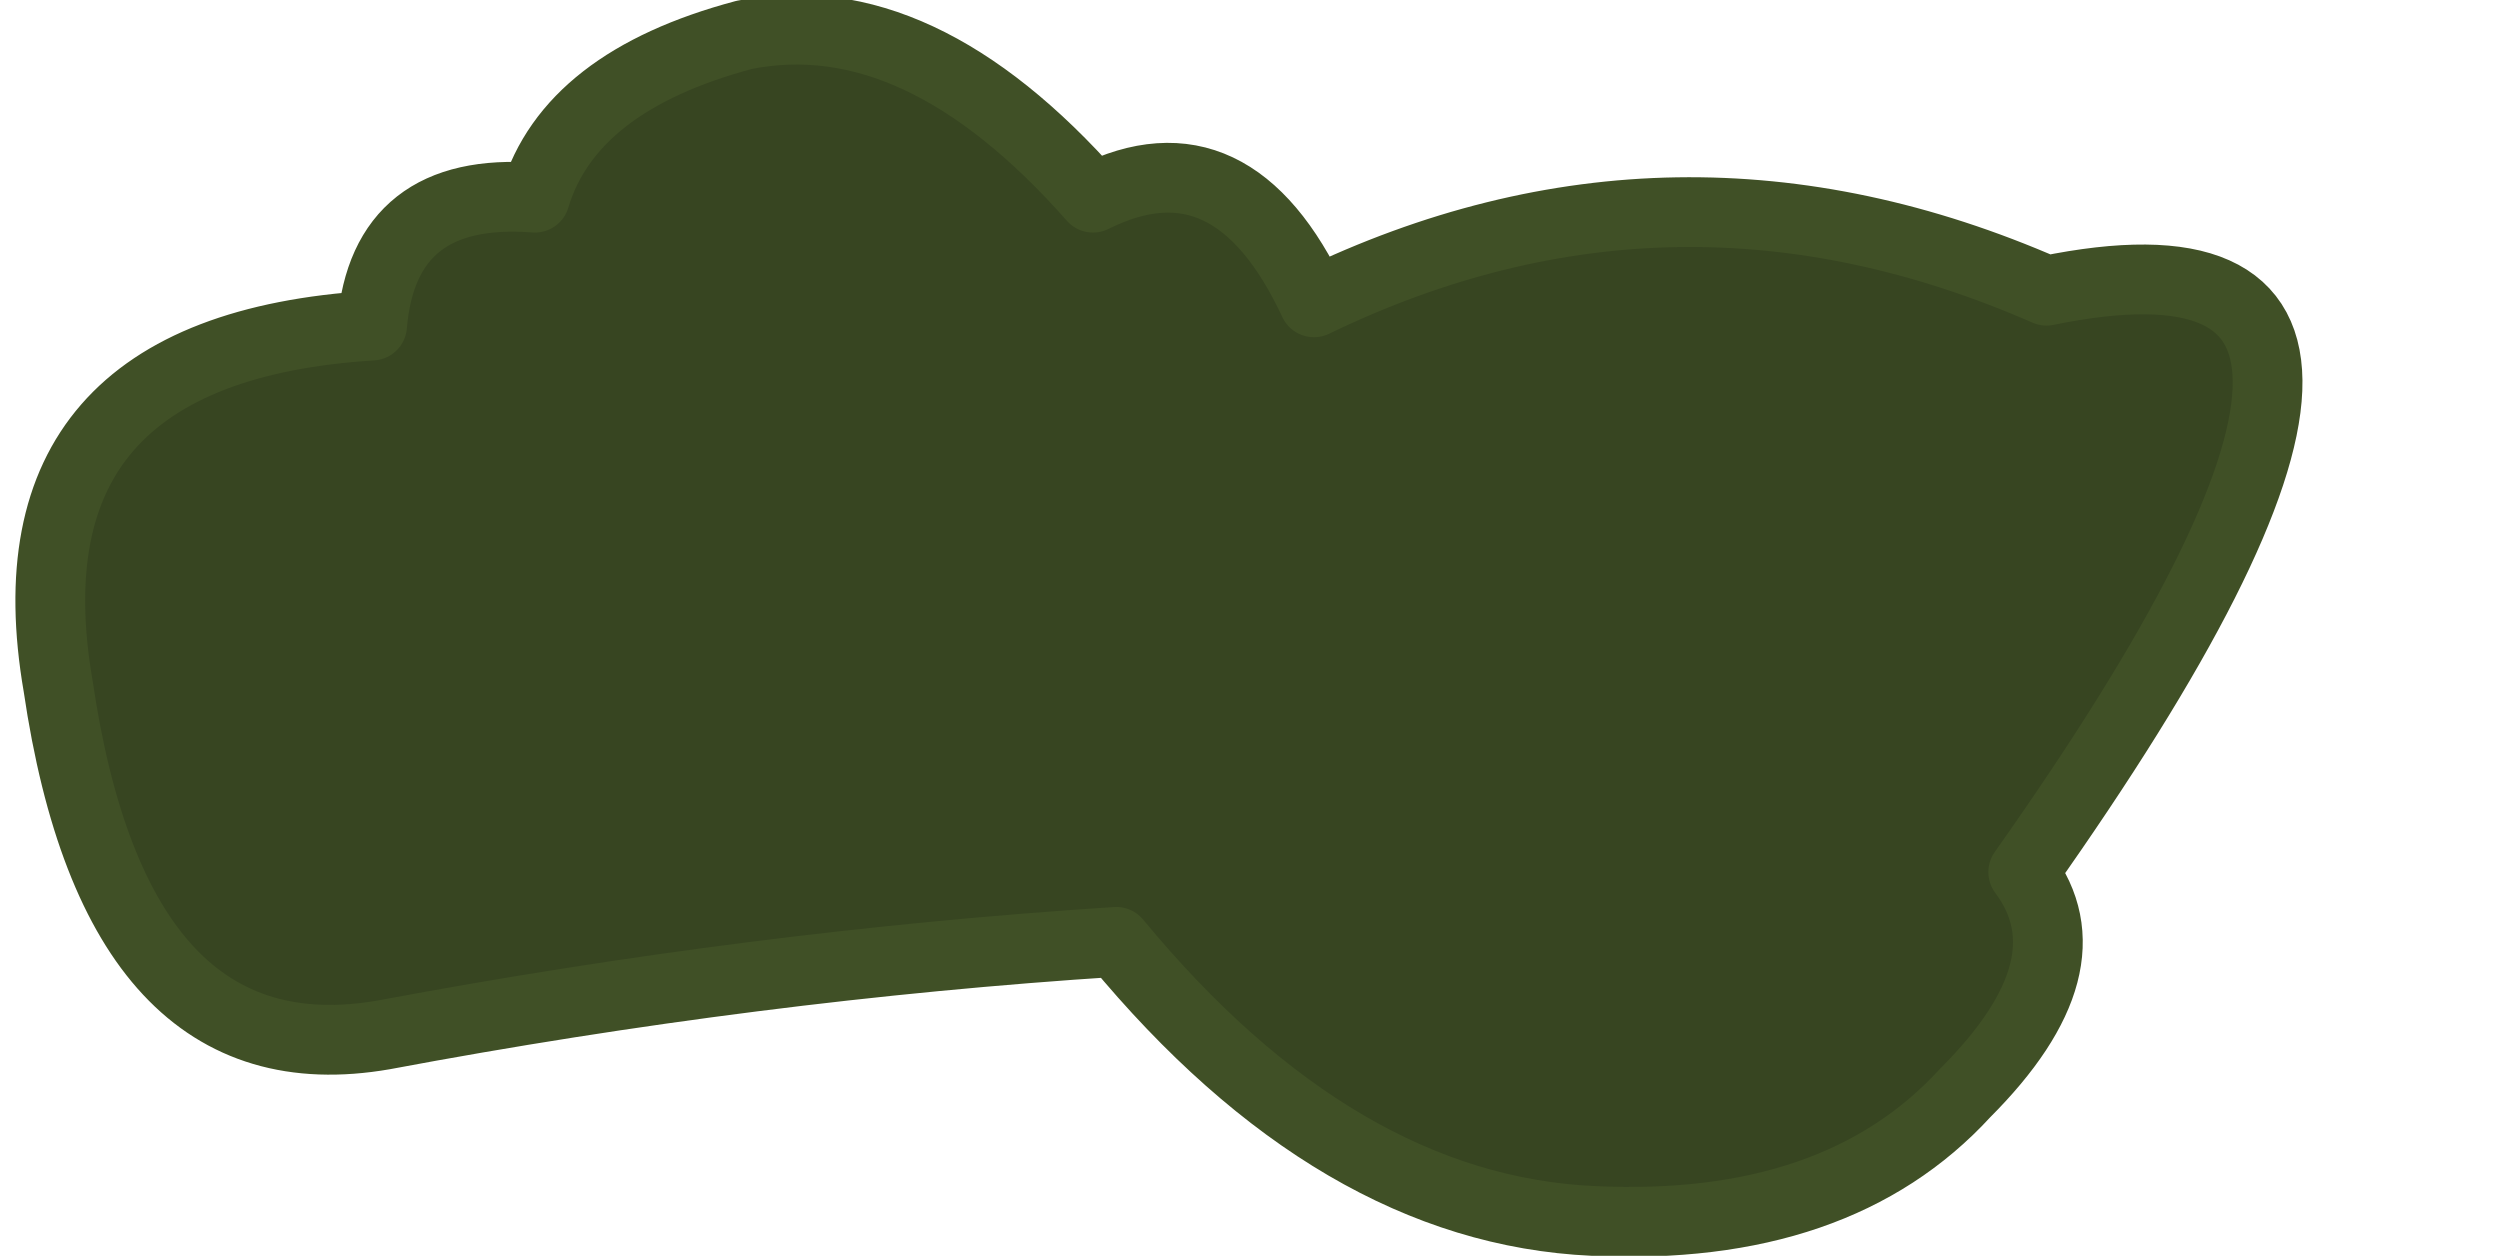
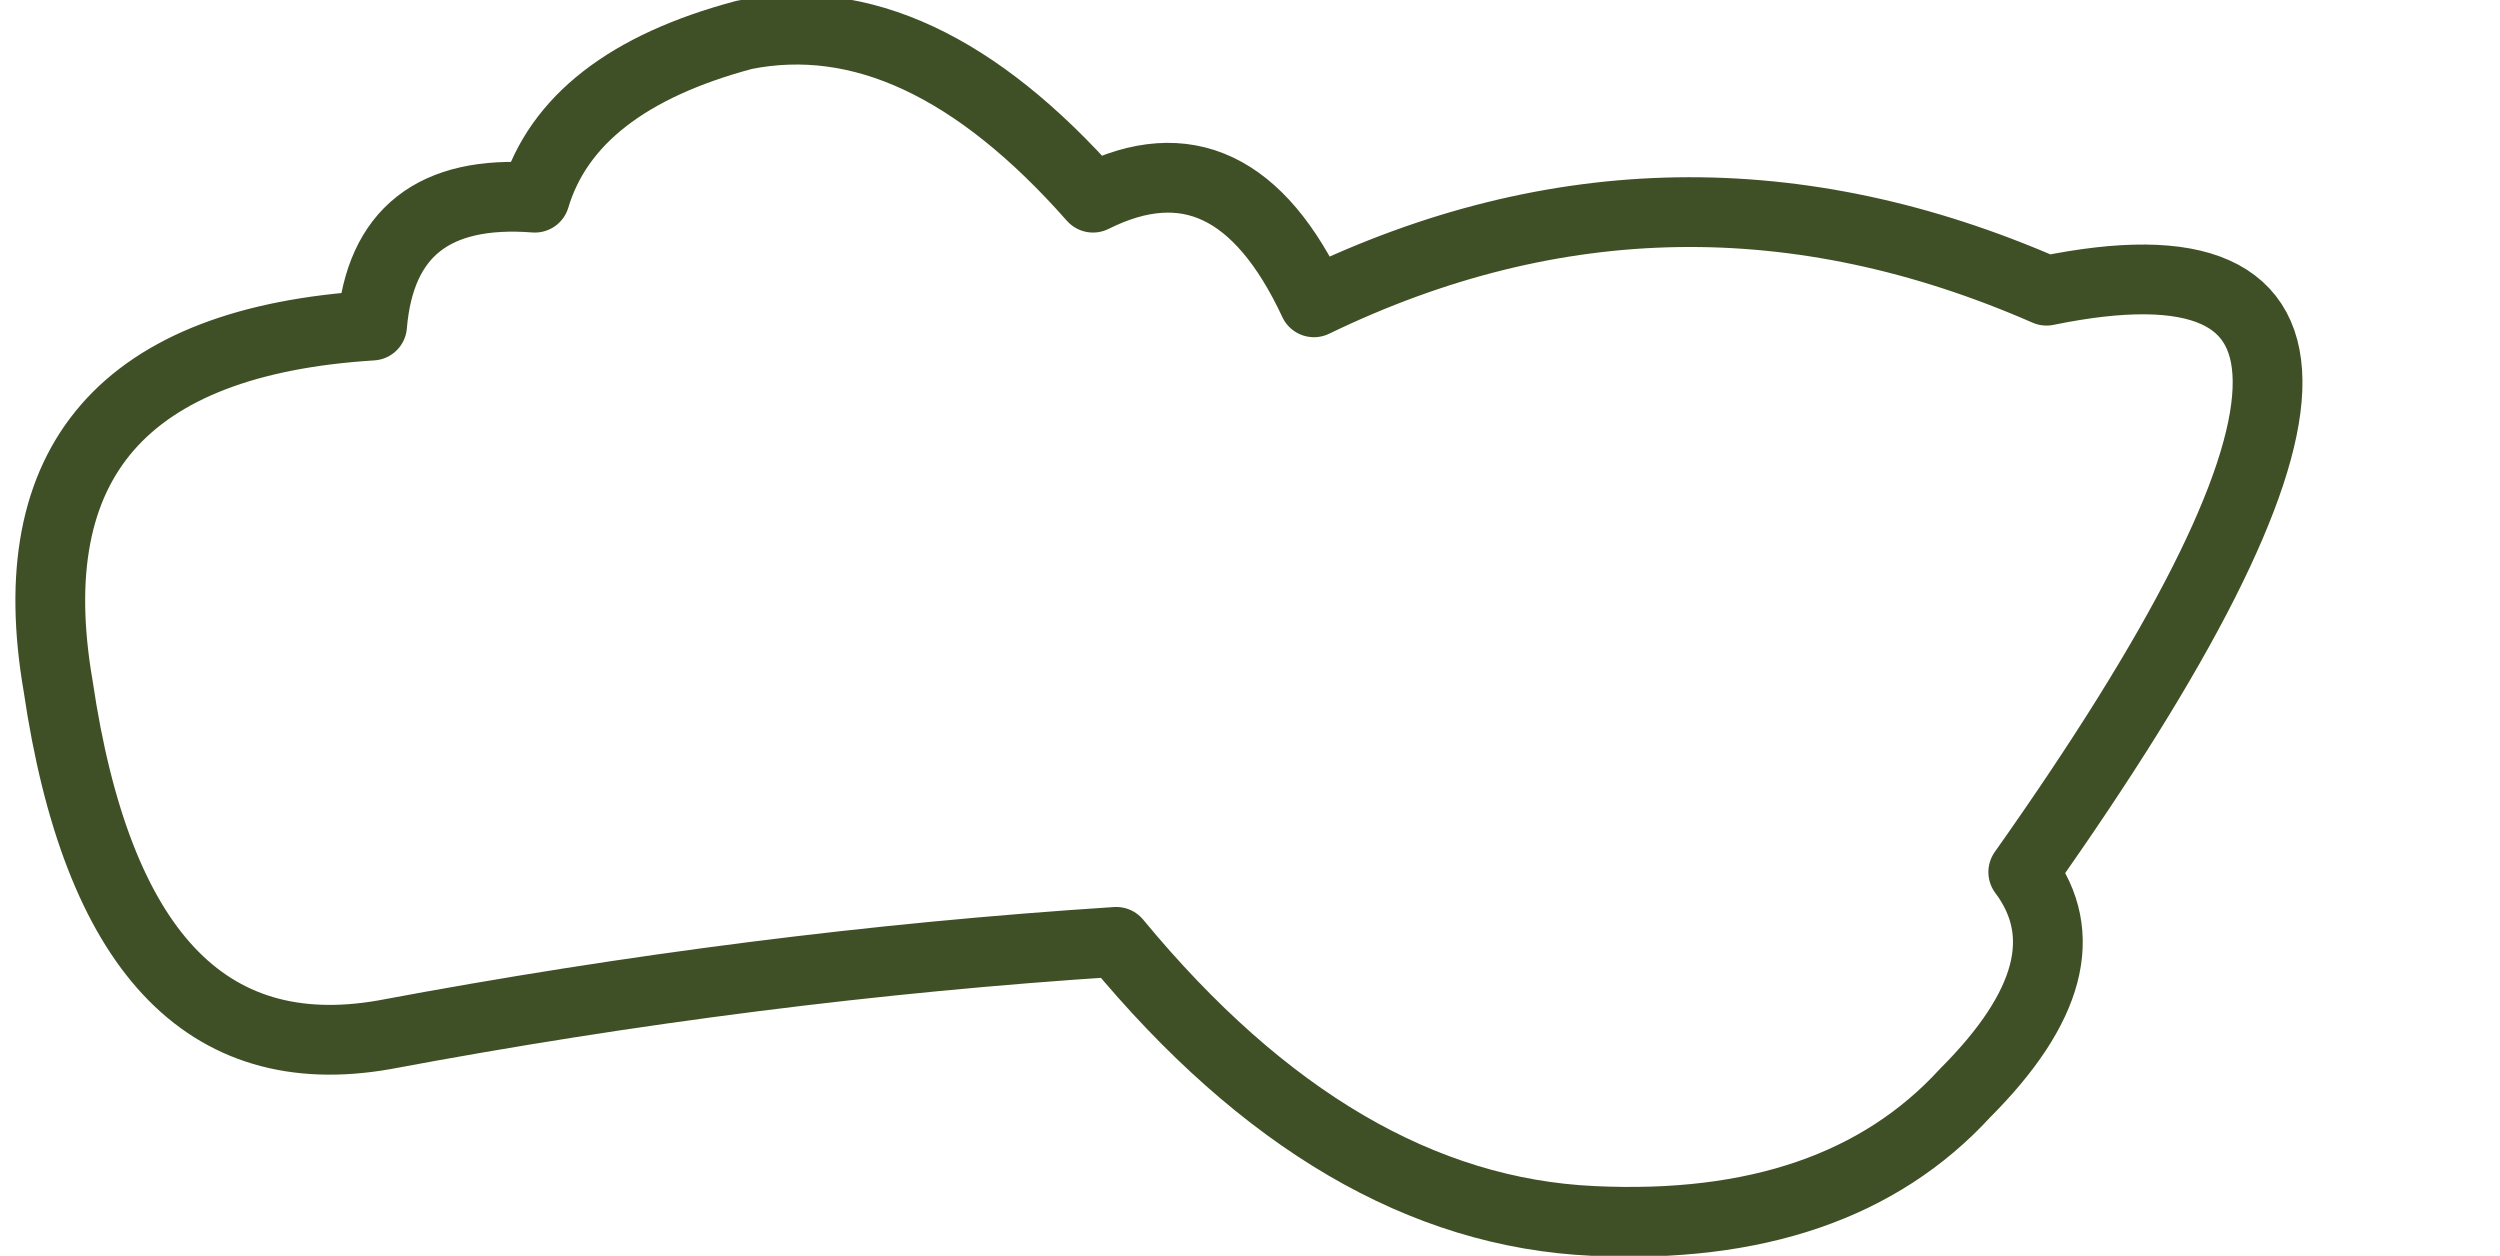
<svg xmlns="http://www.w3.org/2000/svg" height="5.4px" width="10.75px">
  <g transform="matrix(1.0, 0.0, 0.0, 1.0, 4.75, 2.75)">
-     <path d="M0.9 -1.45 Q2.45 -2.2 4.05 -1.5 6.0 -1.9 3.95 1.0 4.25 1.4 3.7 1.95 3.15 2.55 2.1 2.5 1.0 2.45 0.05 1.3 -1.5 1.4 -3.1 1.7 -4.25 1.9 -4.5 0.2 -4.75 -1.25 -3.15 -1.35 -3.1 -1.95 -2.45 -1.9 -2.3 -2.4 -1.55 -2.6 -0.8 -2.75 -0.05 -1.9 0.55 -2.2 0.9 -1.45" fill="#374521" fill-rule="evenodd" stroke="none" />
-     <path d="M0.9 -1.45 Q0.55 -2.2 -0.05 -1.9 -0.8 -2.75 -1.55 -2.6 -2.3 -2.4 -2.45 -1.9 -3.1 -1.95 -3.15 -1.35 -4.75 -1.25 -4.5 0.2 -4.25 1.9 -3.1 1.7 -1.5 1.4 0.05 1.3 1.0 2.45 2.1 2.5 3.15 2.55 3.7 1.95 4.25 1.4 3.95 1.0 6.0 -1.9 4.05 -1.5 2.45 -2.2 0.9 -1.45 Z" fill="none" stroke="#405026" stroke-linecap="round" stroke-linejoin="round" stroke-width="0.3" />
+     <path d="M0.9 -1.45 Q0.55 -2.2 -0.05 -1.9 -0.8 -2.75 -1.55 -2.6 -2.3 -2.4 -2.45 -1.9 -3.1 -1.95 -3.15 -1.35 -4.75 -1.25 -4.5 0.2 -4.25 1.9 -3.1 1.7 -1.5 1.4 0.05 1.3 1.0 2.45 2.1 2.5 3.15 2.55 3.7 1.95 4.25 1.4 3.95 1.0 6.0 -1.9 4.05 -1.5 2.45 -2.2 0.9 -1.45 " fill="none" stroke="#405026" stroke-linecap="round" stroke-linejoin="round" stroke-width="0.3" />
  </g>
</svg>